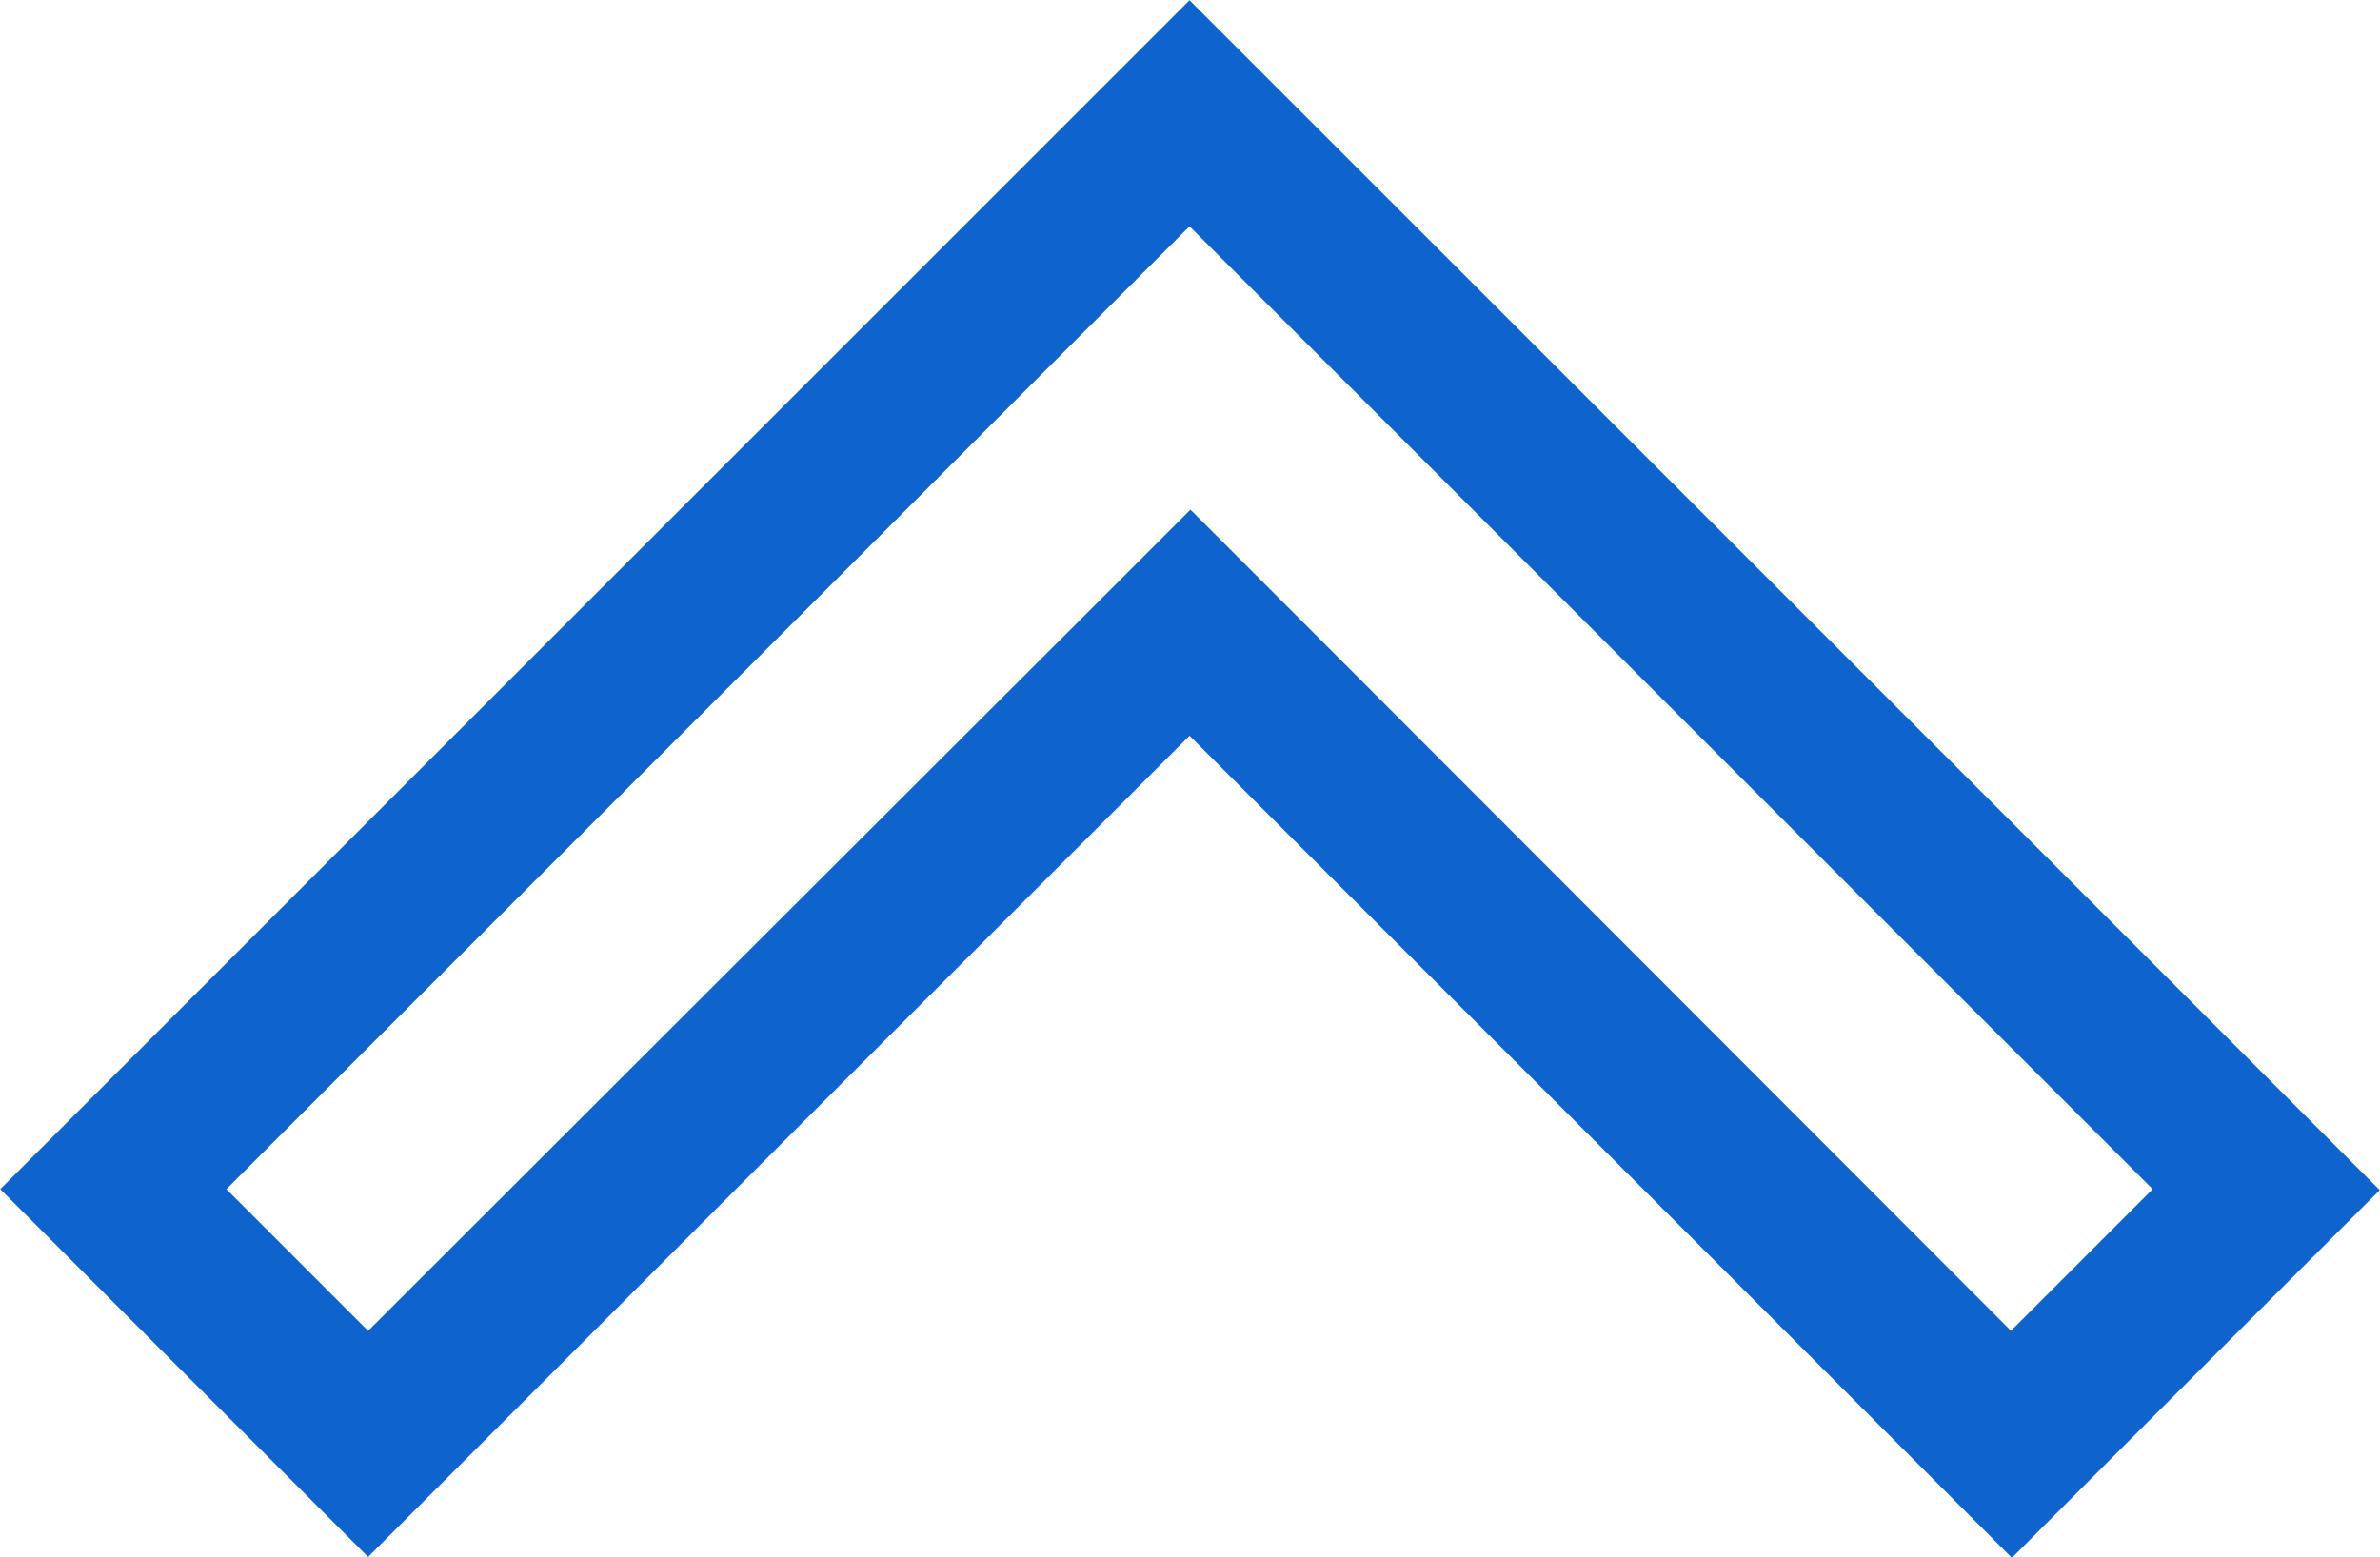
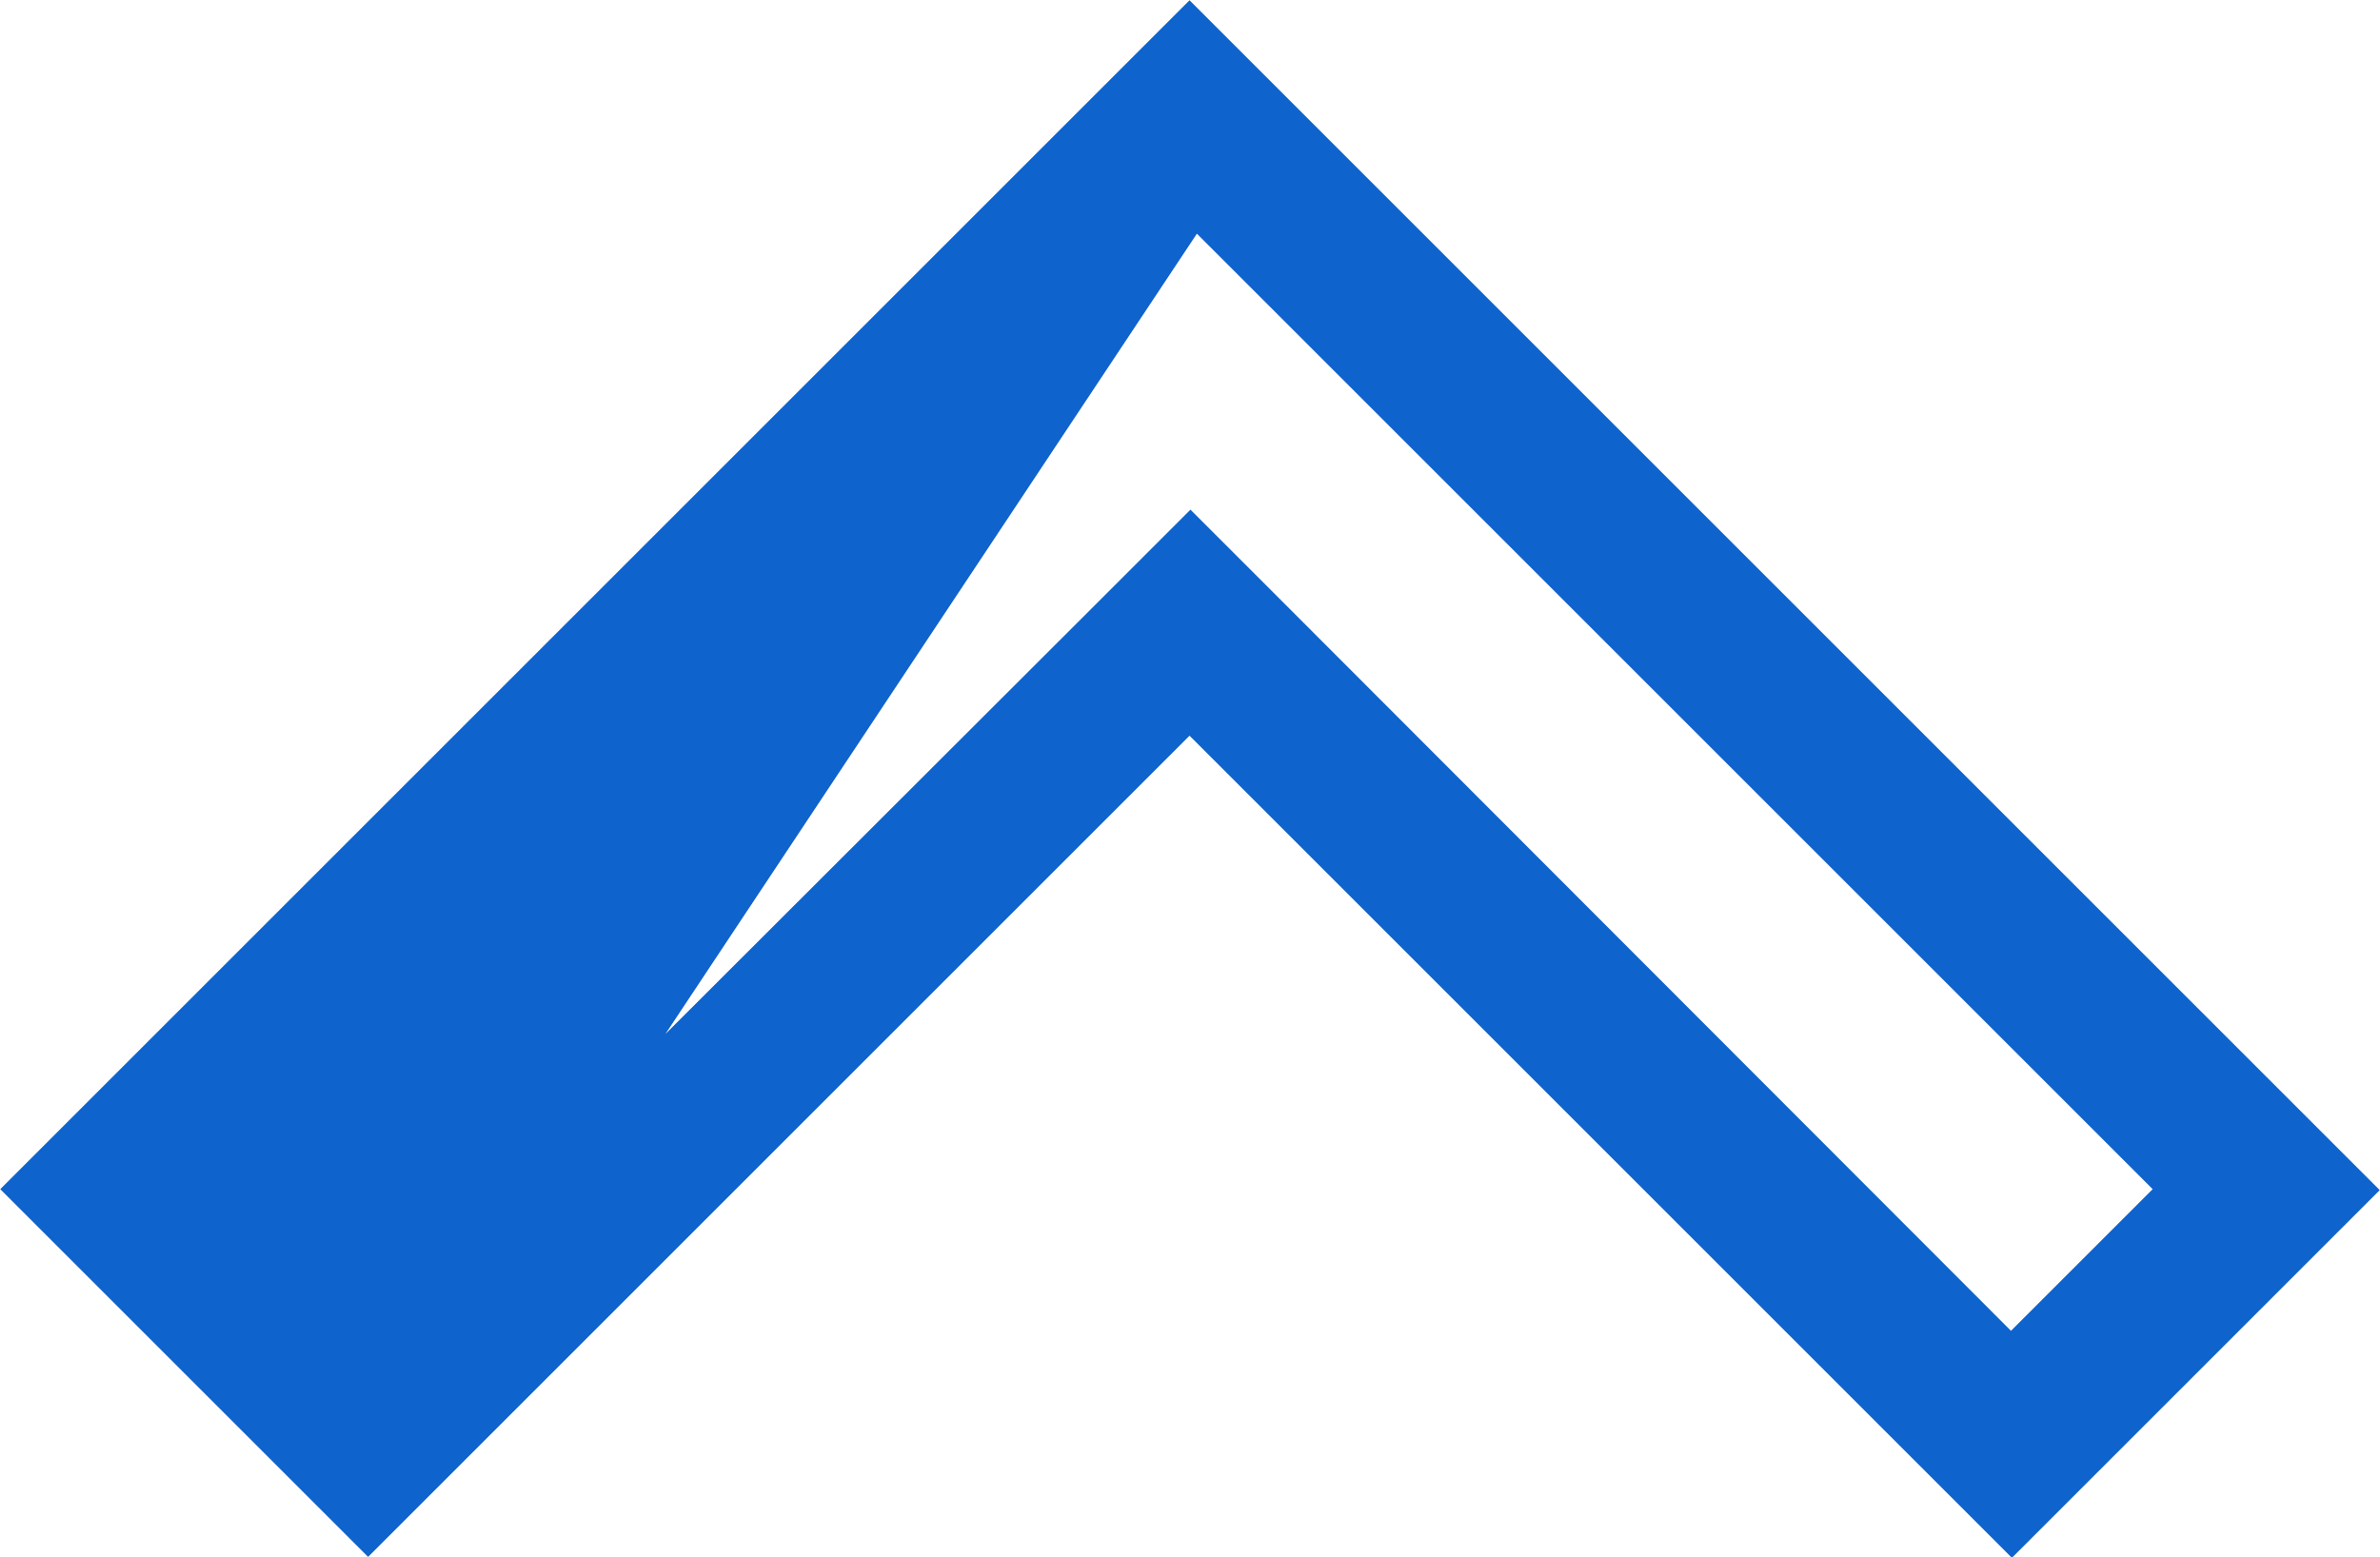
<svg xmlns="http://www.w3.org/2000/svg" id="_レイヤー_2" data-name="レイヤー 2" viewBox="0 0 25.41 16.63">
  <defs>
    <style>
      .cls-1 {
        fill: #0e63cd;
        stroke: #0e63cd;
        stroke-miterlimit: 10;
      }
    </style>
  </defs>
  <g id="_文字" data-name="文字">
-     <path class="cls-1" d="M12.7,7.15l8.78,8.78,3.22-3.22L12.7.71.71,12.7l3.22,3.22L12.7,7.15ZM12.7,1.71l10.99,10.99-2.22,2.22L13.21,6.65l-.5-.5-.5.5L3.93,14.92l-2.22-2.22L12.7,1.71Z" />
+     <path class="cls-1" d="M12.7,7.15l8.78,8.78,3.22-3.22L12.7.71.71,12.7l3.22,3.22L12.7,7.15ZM12.7,1.71l10.99,10.99-2.22,2.22L13.21,6.65l-.5-.5-.5.5L3.93,14.92L12.7,1.71Z" />
  </g>
</svg>